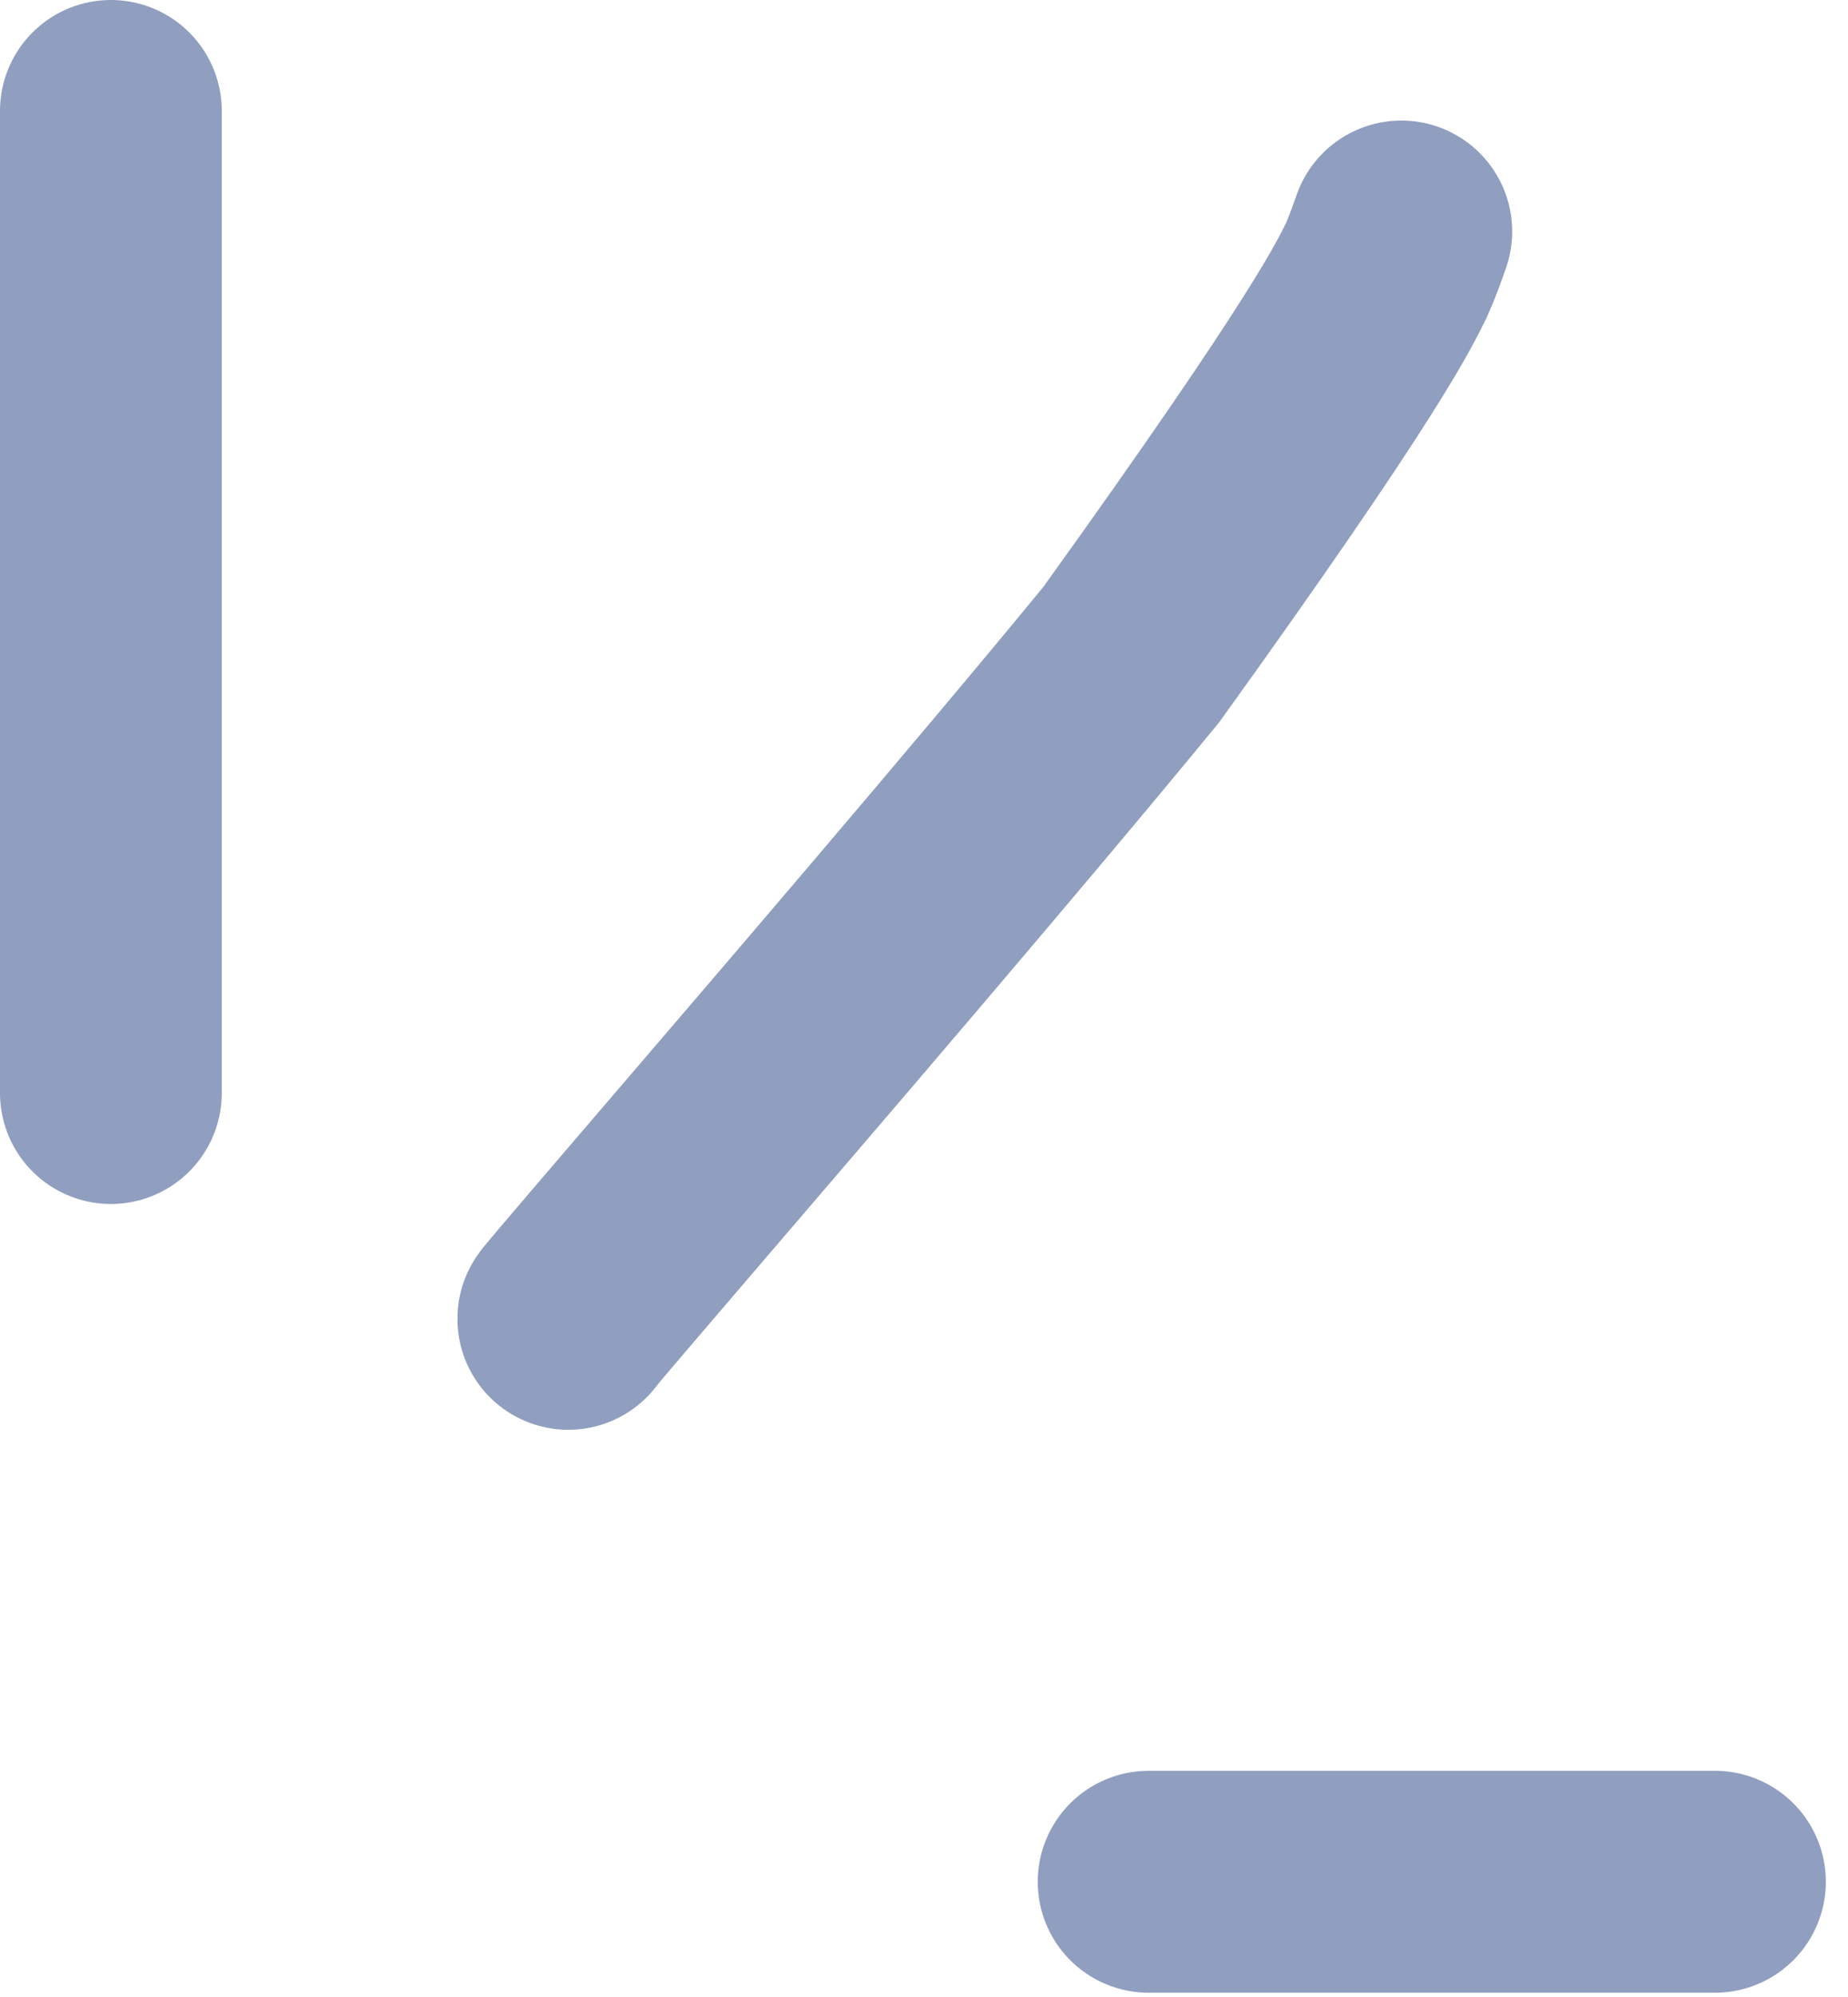
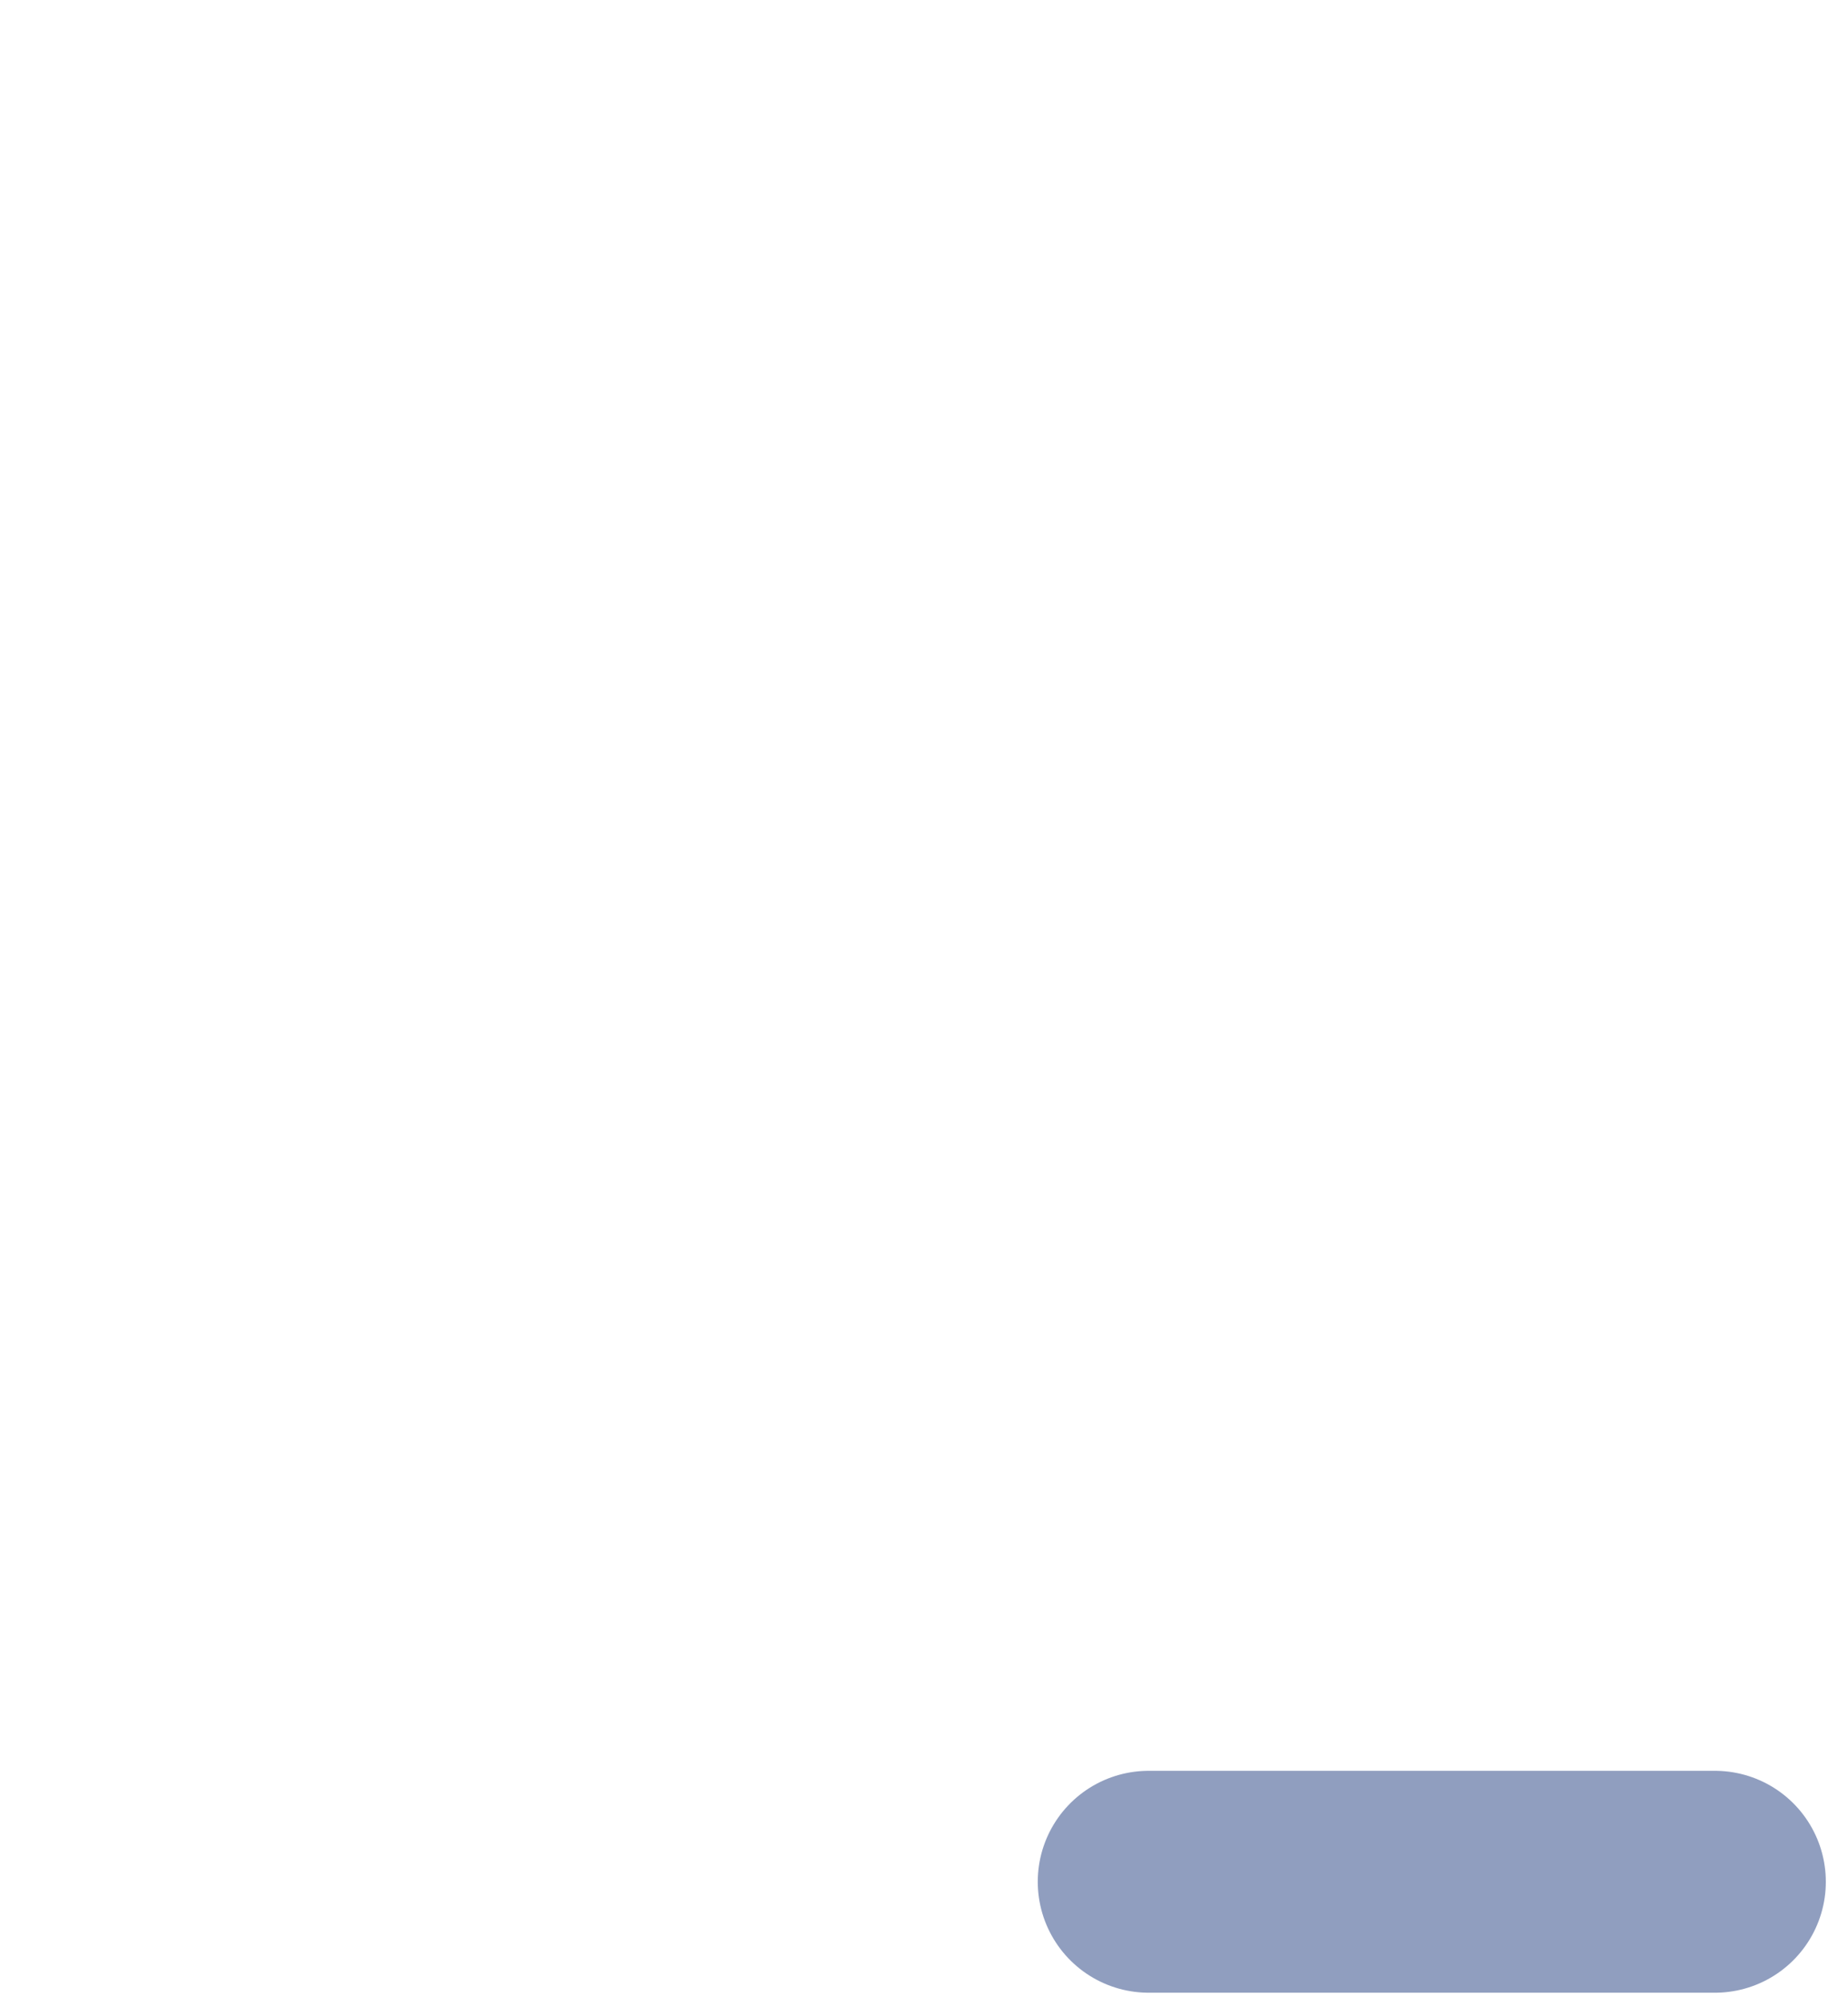
<svg xmlns="http://www.w3.org/2000/svg" width="25" height="27" viewBox="0 0 25 27" fill="none">
-   <path d="M1.5 1.5V14.778" stroke="#909EBF" stroke-width="3" stroke-linecap="round" />
-   <path d="M7.688 17.831C7.688 17.825 7.688 17.818 9.151 16.112C10.615 14.405 13.542 10.999 15.305 8.849C18.237 4.774 18.595 3.974 18.757 3.65C18.832 3.483 18.893 3.309 18.957 3.13" stroke="#909EBF" stroke-width="3" stroke-linecap="round" />
  <path d="M15.539 25.442H23.2" stroke="#909EBF" stroke-width="3" stroke-linecap="round" />
</svg>